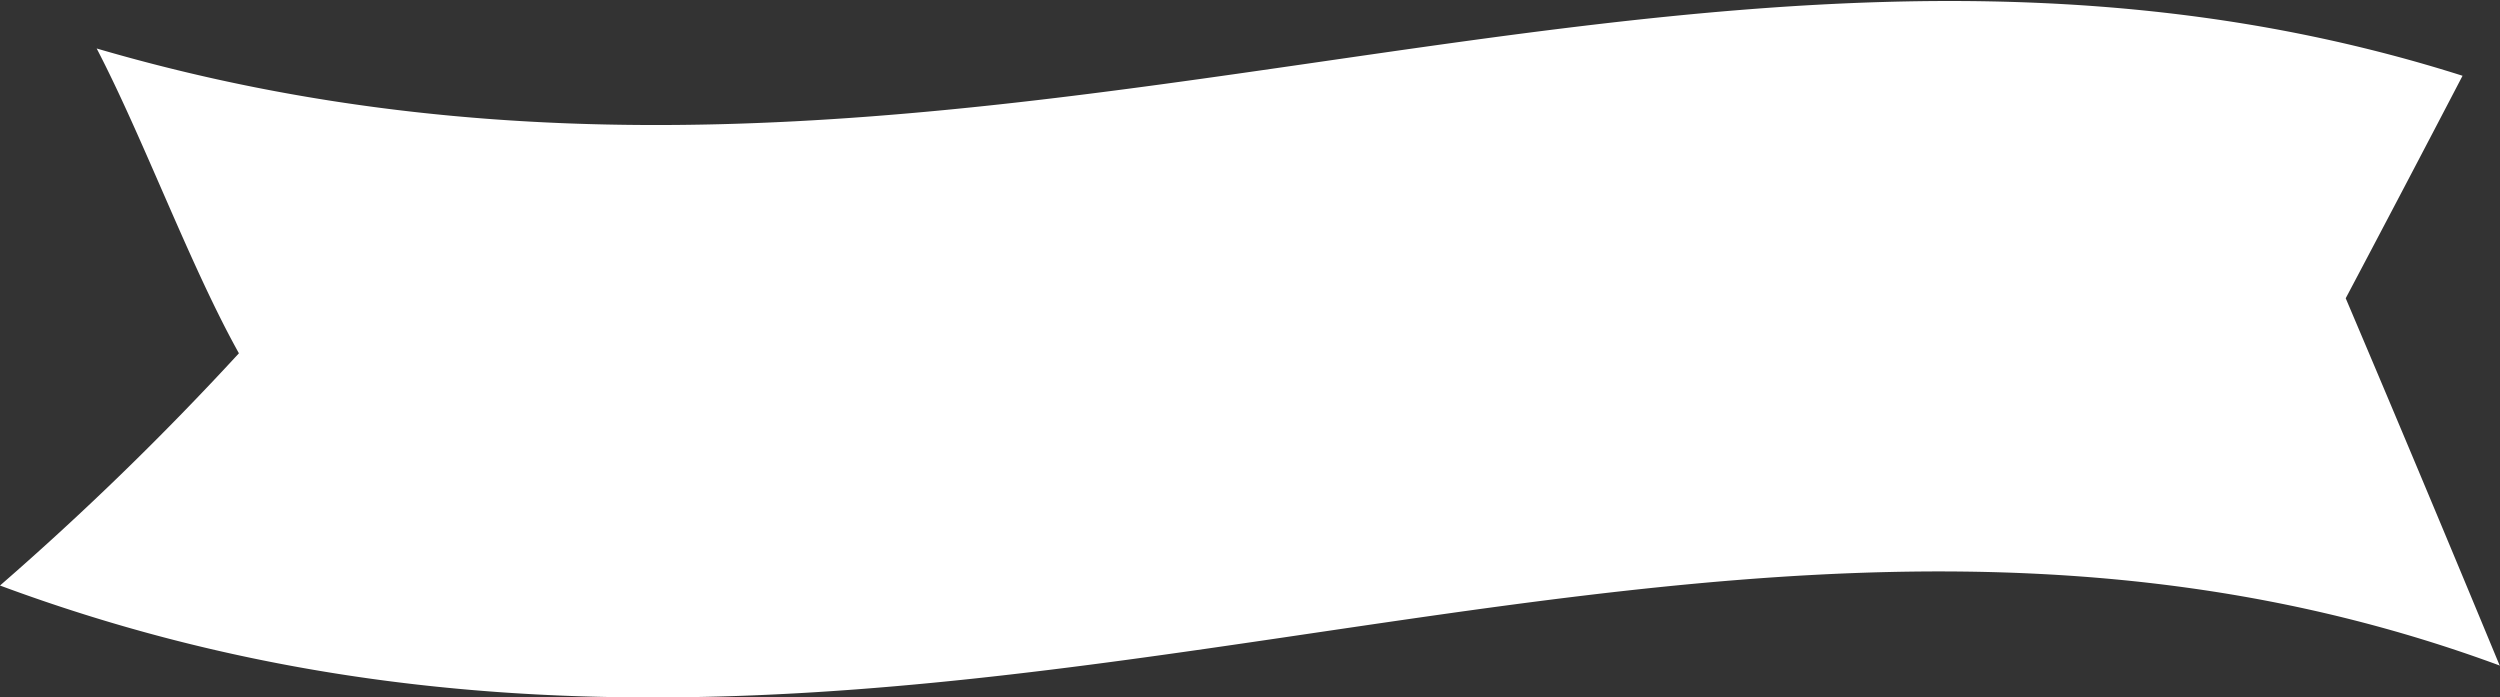
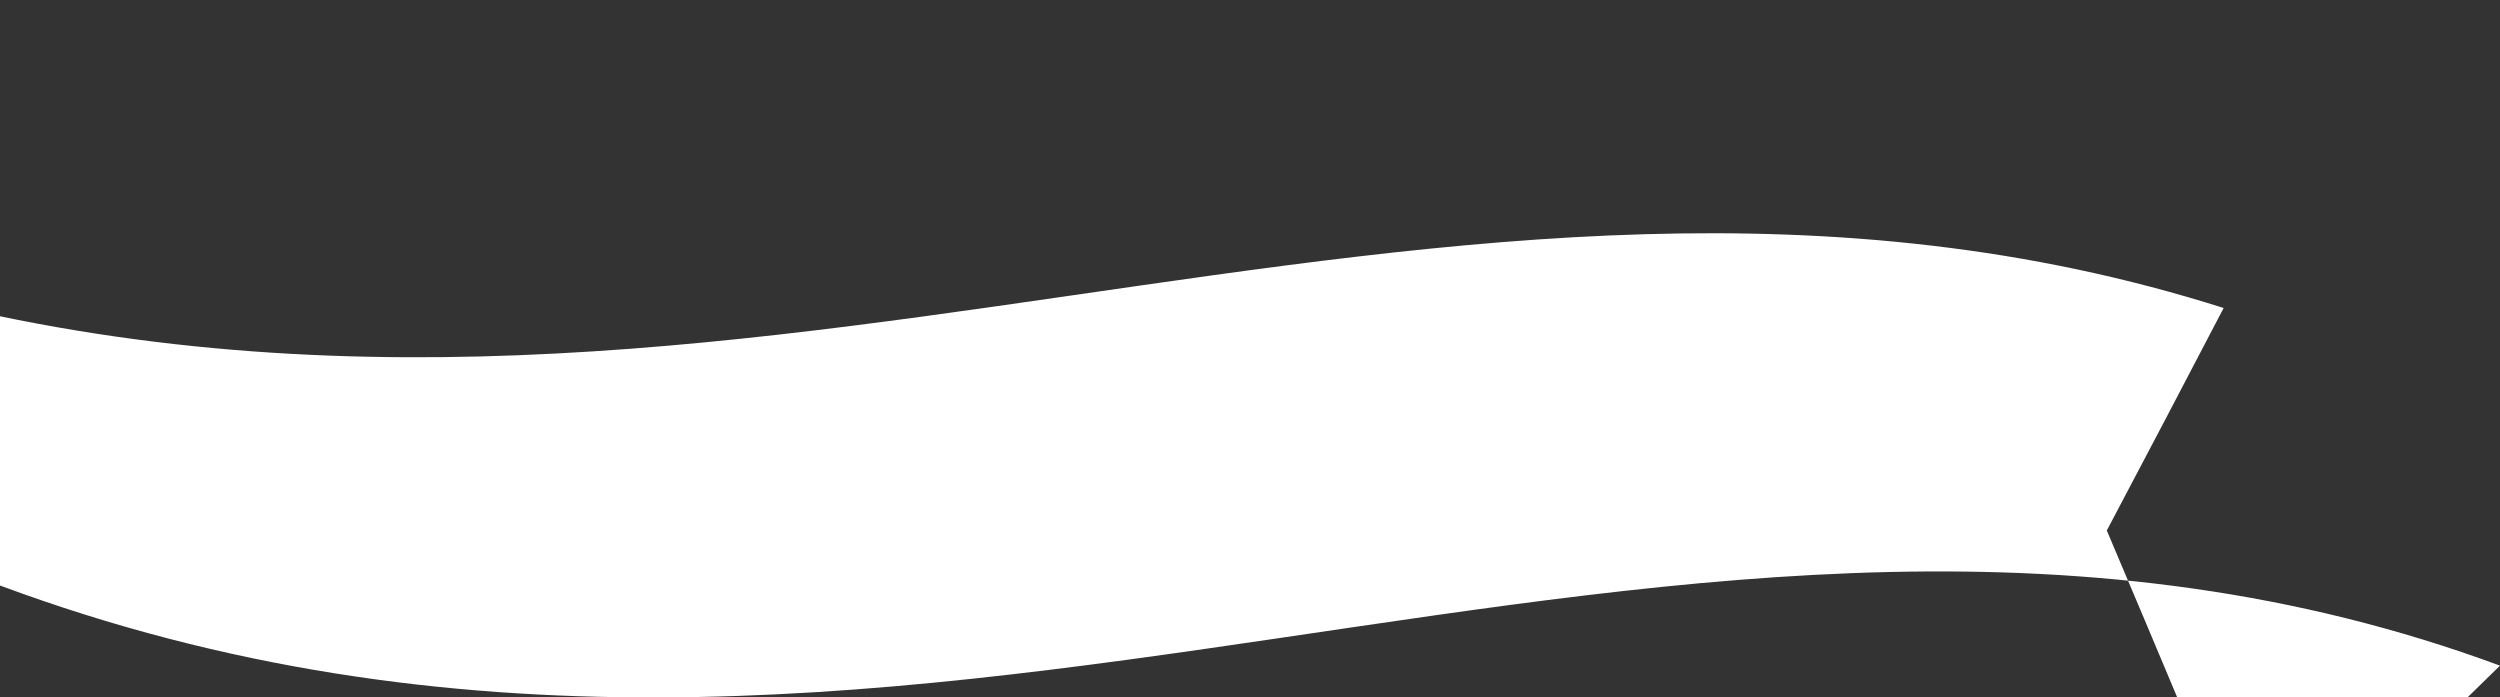
<svg xmlns="http://www.w3.org/2000/svg" viewBox="0 0 172.24 48.05" preserveAspectRatio="xMinYMid">
  <rect x="0" y="0" width="172.24" height="48.05" fill="#333333" stroke="none" />
  <defs>
    <style>.program-orchestras-1{fill:#fff;}</style>
  </defs>
  <g id="program-orchestras_2" data-name="program-orchestras 2">
    <g id="program-orchestras_1-2" data-name="program-orchestras 1">
-       <path class="program-orchestras-1" d="M172.24,45.86C115.45,24.87,62.56,63.57,0,40.34a205.46,205.46,0,0,0,16.46-16c-3.35-6-6.59-14.84-9.8-21,59.4,17.39,109-15.27,163,1.88q-3.94,7.56-8.05,15.33,5.22,12.29,10.64,25.38" />
+       <path class="program-orchestras-1" d="M172.24,45.86C115.45,24.87,62.56,63.57,0,40.34c-3.35-6-6.59-14.84-9.8-21,59.4,17.39,109-15.27,163,1.88q-3.94,7.56-8.05,15.33,5.22,12.29,10.64,25.38" />
    </g>
  </g>
</svg>